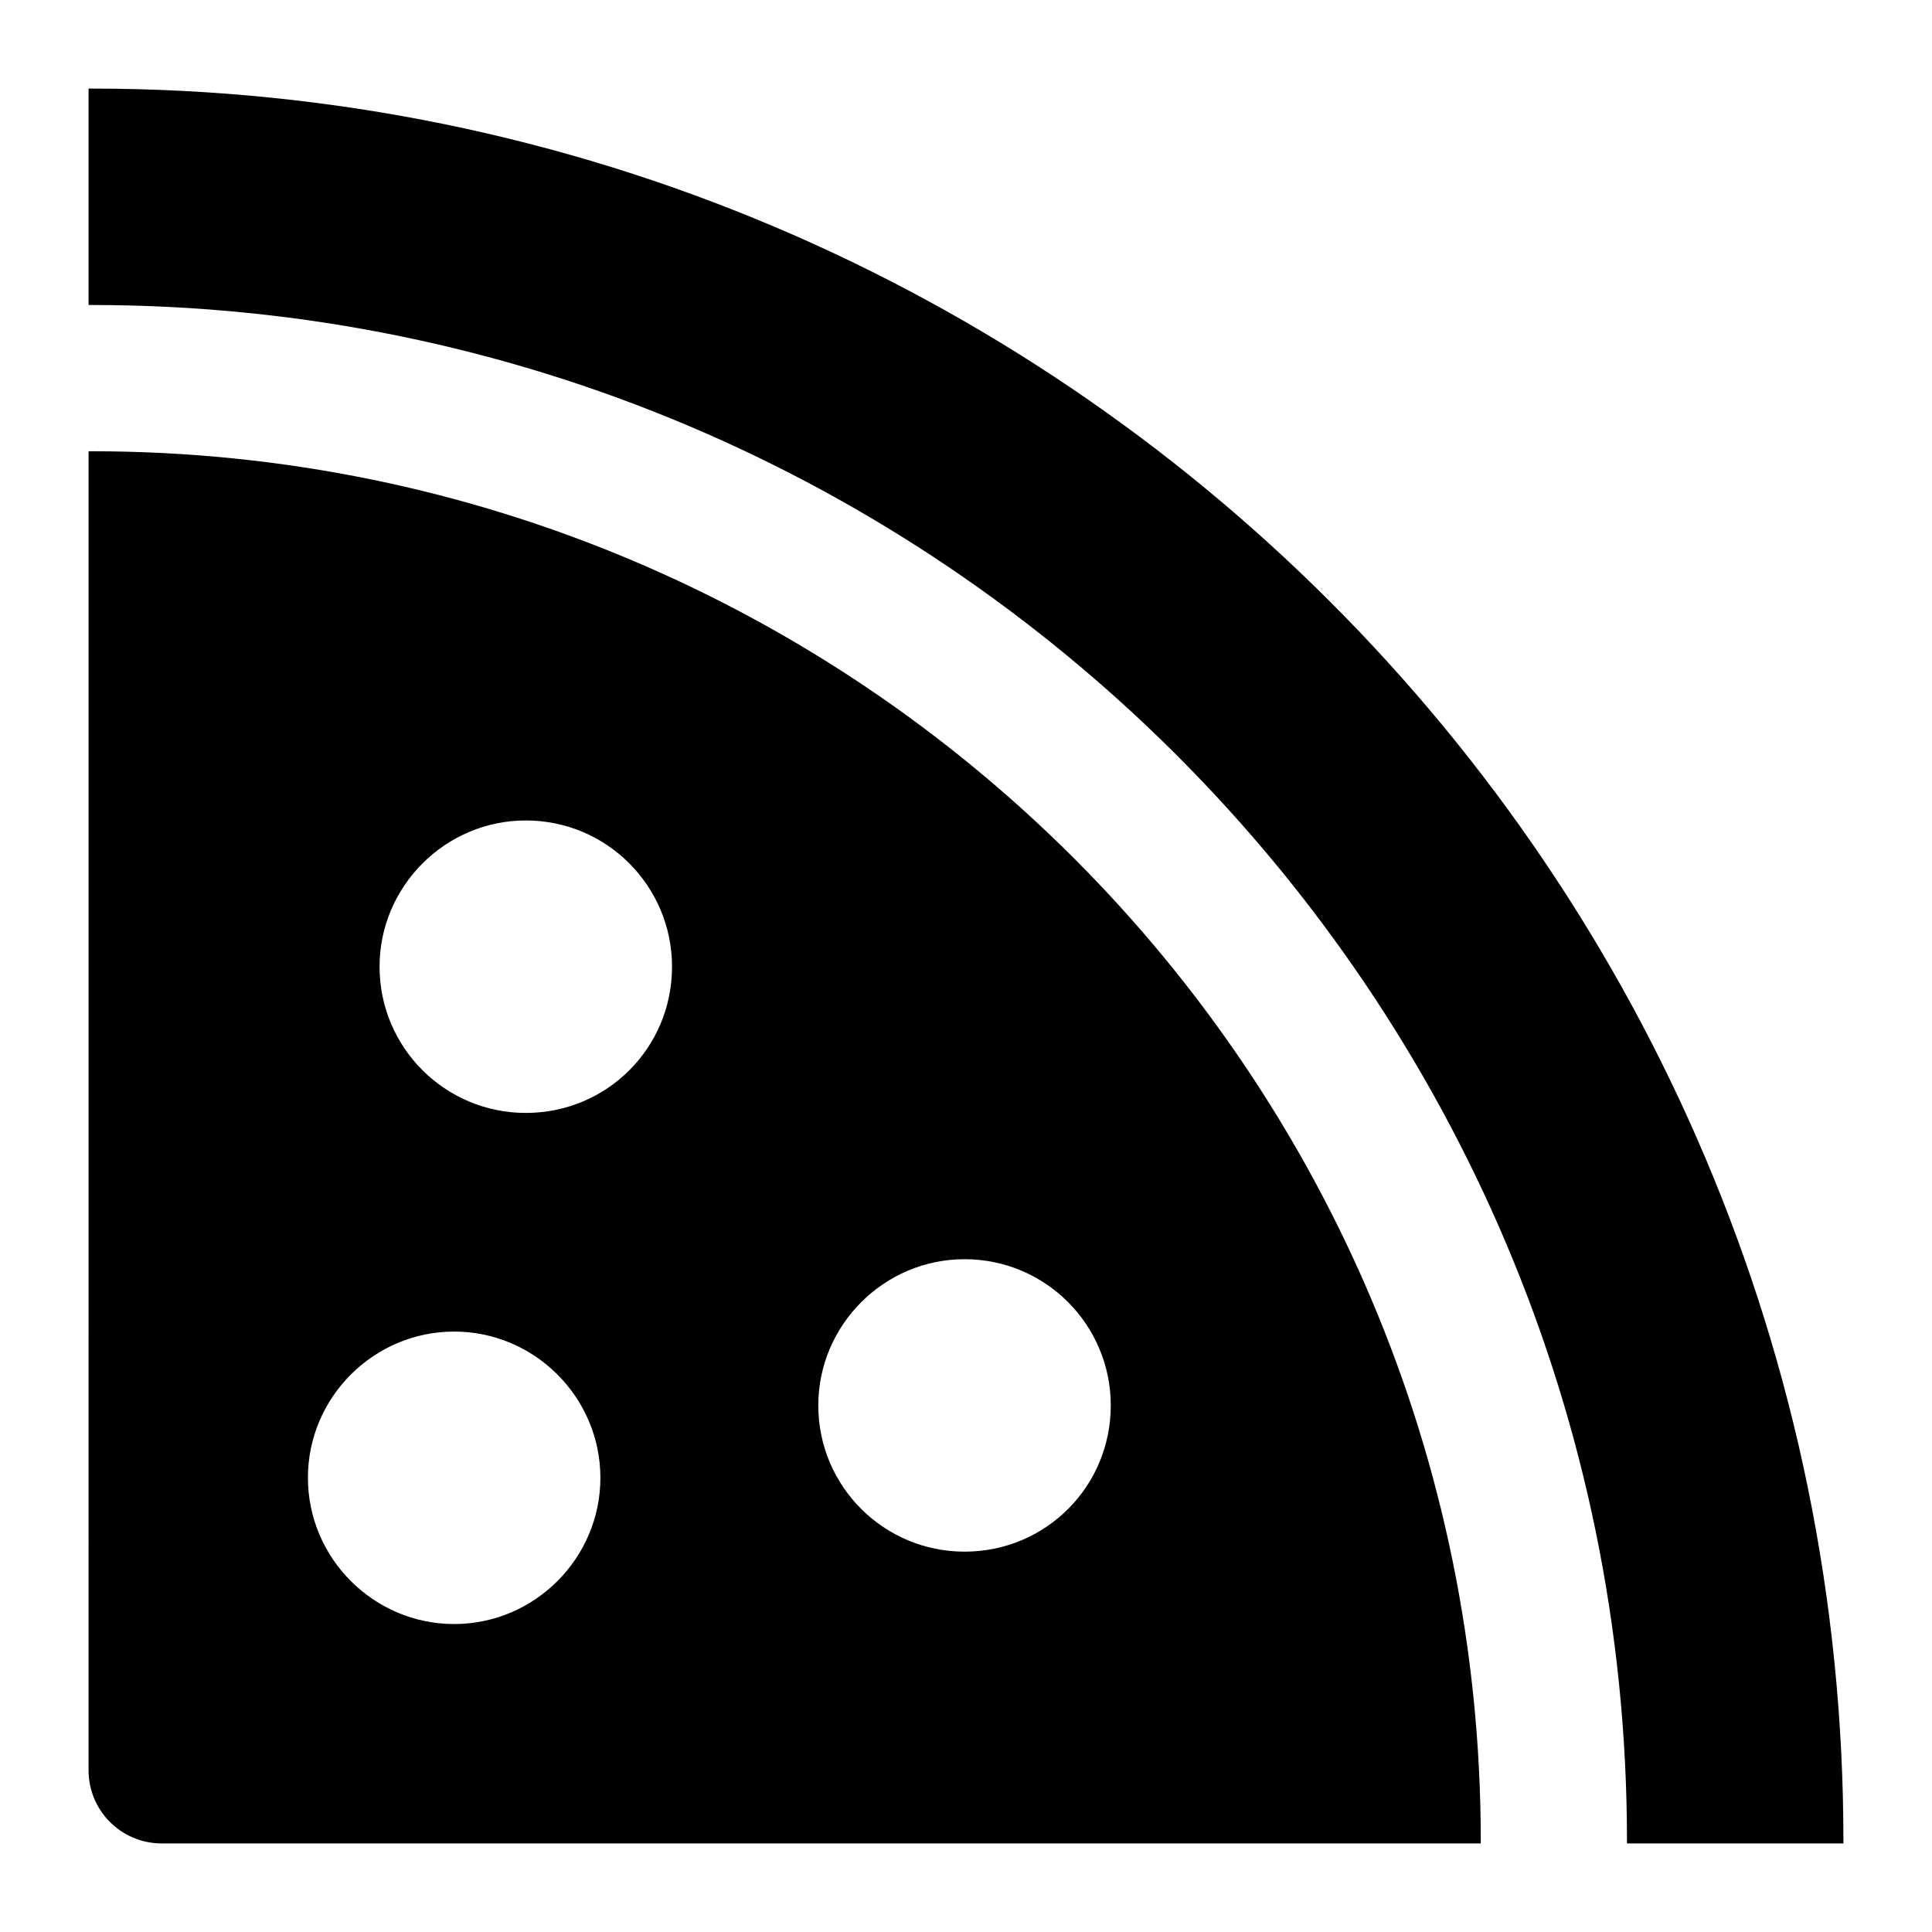
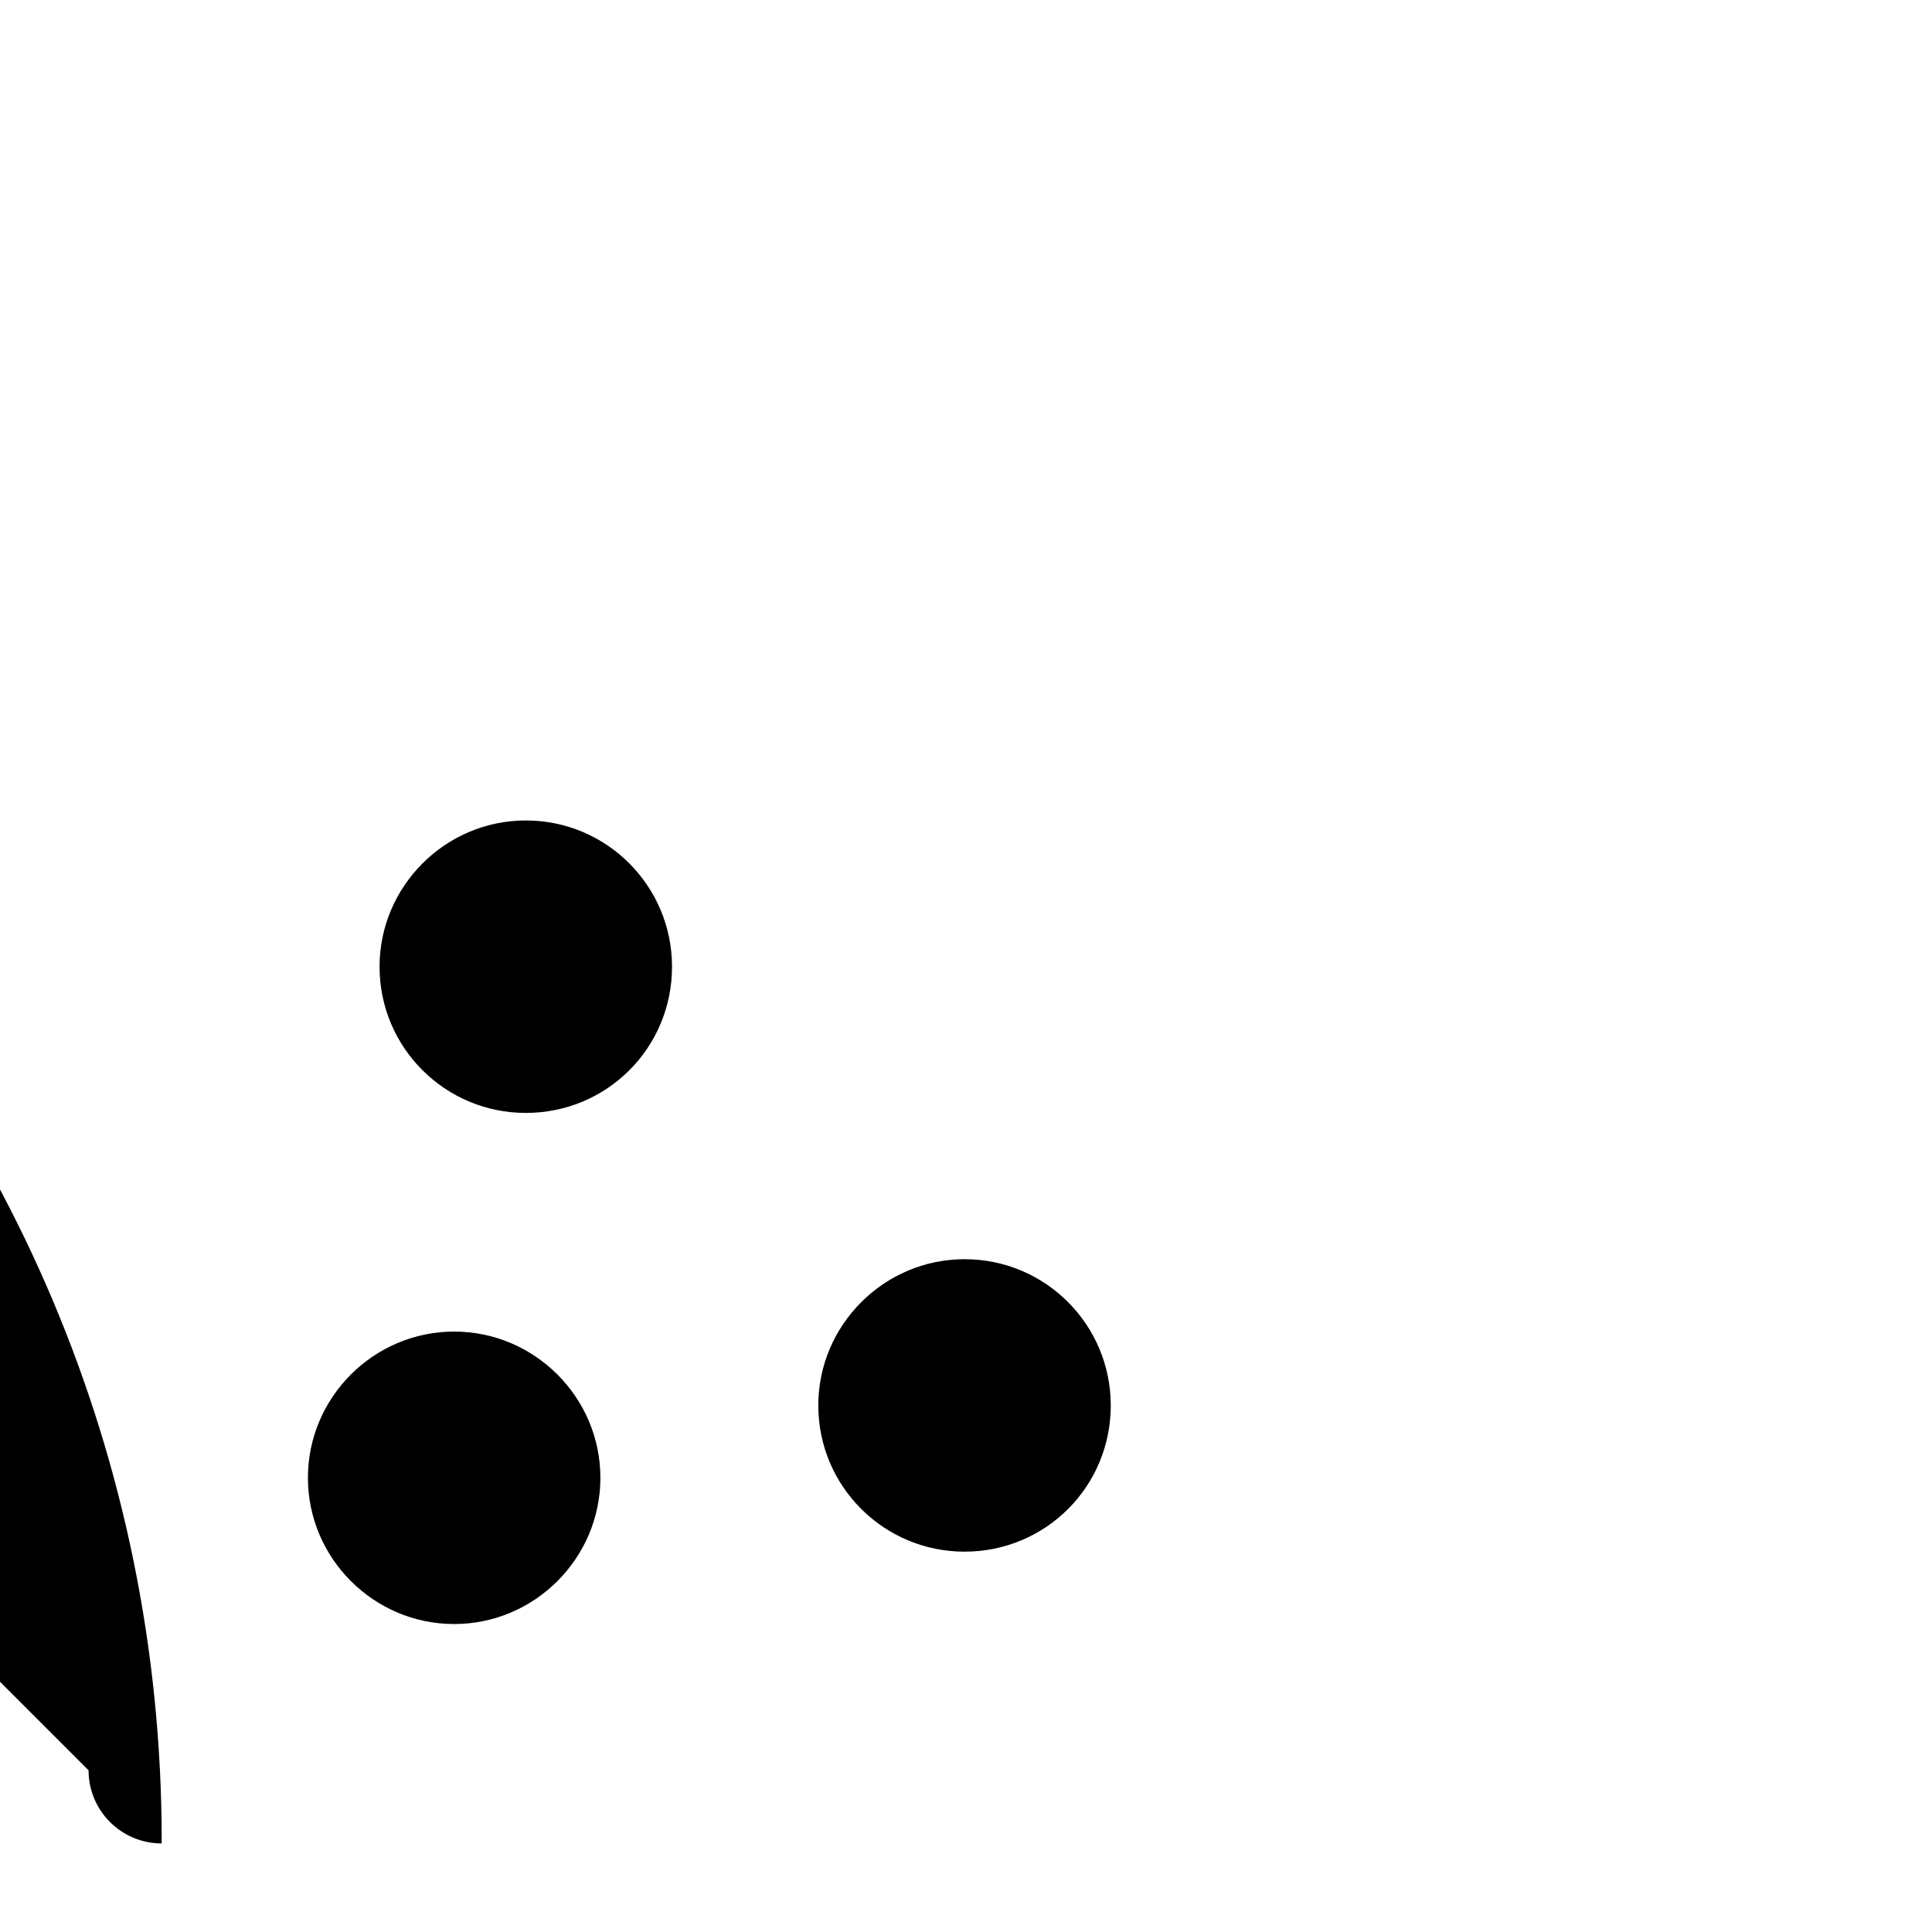
<svg xmlns="http://www.w3.org/2000/svg" fill="#000000" width="800px" height="800px" version="1.1" viewBox="144 144 512 512">
  <g>
-     <path d="m167.47 224.83h0.773c224.39 0 406.92 182.53 406.92 406.92v0.777h57.359v-0.773c0-256.36-207.92-464.28-464.28-464.28h-0.773z" />
-     <path d="m167.47 613.15c0 10.703 8.676 19.379 19.379 19.379h349.57v-0.773c0-203.33-164.83-368.17-368.17-368.17l-0.777-0.004zm232.14-135.45c21.512 0 38.754 17.438 38.754 38.754 0 21.512-17.242 38.75-38.754 38.75-21.312 0-38.754-17.238-38.754-38.75 0-21.316 17.441-38.754 38.754-38.754zm-116.27-116.27c21.512 0 38.754 17.438 38.754 38.754 0 21.512-17.242 38.754-38.754 38.754-21.312 0-38.754-17.242-38.754-38.754 0-21.316 17.441-38.754 38.754-38.754zm-18.984 135.45c21.312 0 38.754 17.438 38.754 38.754s-17.441 38.754-38.754 38.754c-21.316 0-38.754-17.438-38.754-38.754-0.004-21.316 17.438-38.754 38.754-38.754z" />
+     <path d="m167.47 613.15c0 10.703 8.676 19.379 19.379 19.379v-0.773c0-203.33-164.83-368.17-368.17-368.17l-0.777-0.004zm232.14-135.45c21.512 0 38.754 17.438 38.754 38.754 0 21.512-17.242 38.75-38.754 38.75-21.312 0-38.754-17.238-38.754-38.75 0-21.316 17.441-38.754 38.754-38.754zm-116.27-116.27c21.512 0 38.754 17.438 38.754 38.754 0 21.512-17.242 38.754-38.754 38.754-21.312 0-38.754-17.242-38.754-38.754 0-21.316 17.441-38.754 38.754-38.754zm-18.984 135.45c21.312 0 38.754 17.438 38.754 38.754s-17.441 38.754-38.754 38.754c-21.316 0-38.754-17.438-38.754-38.754-0.004-21.316 17.438-38.754 38.754-38.754z" />
  </g>
</svg>